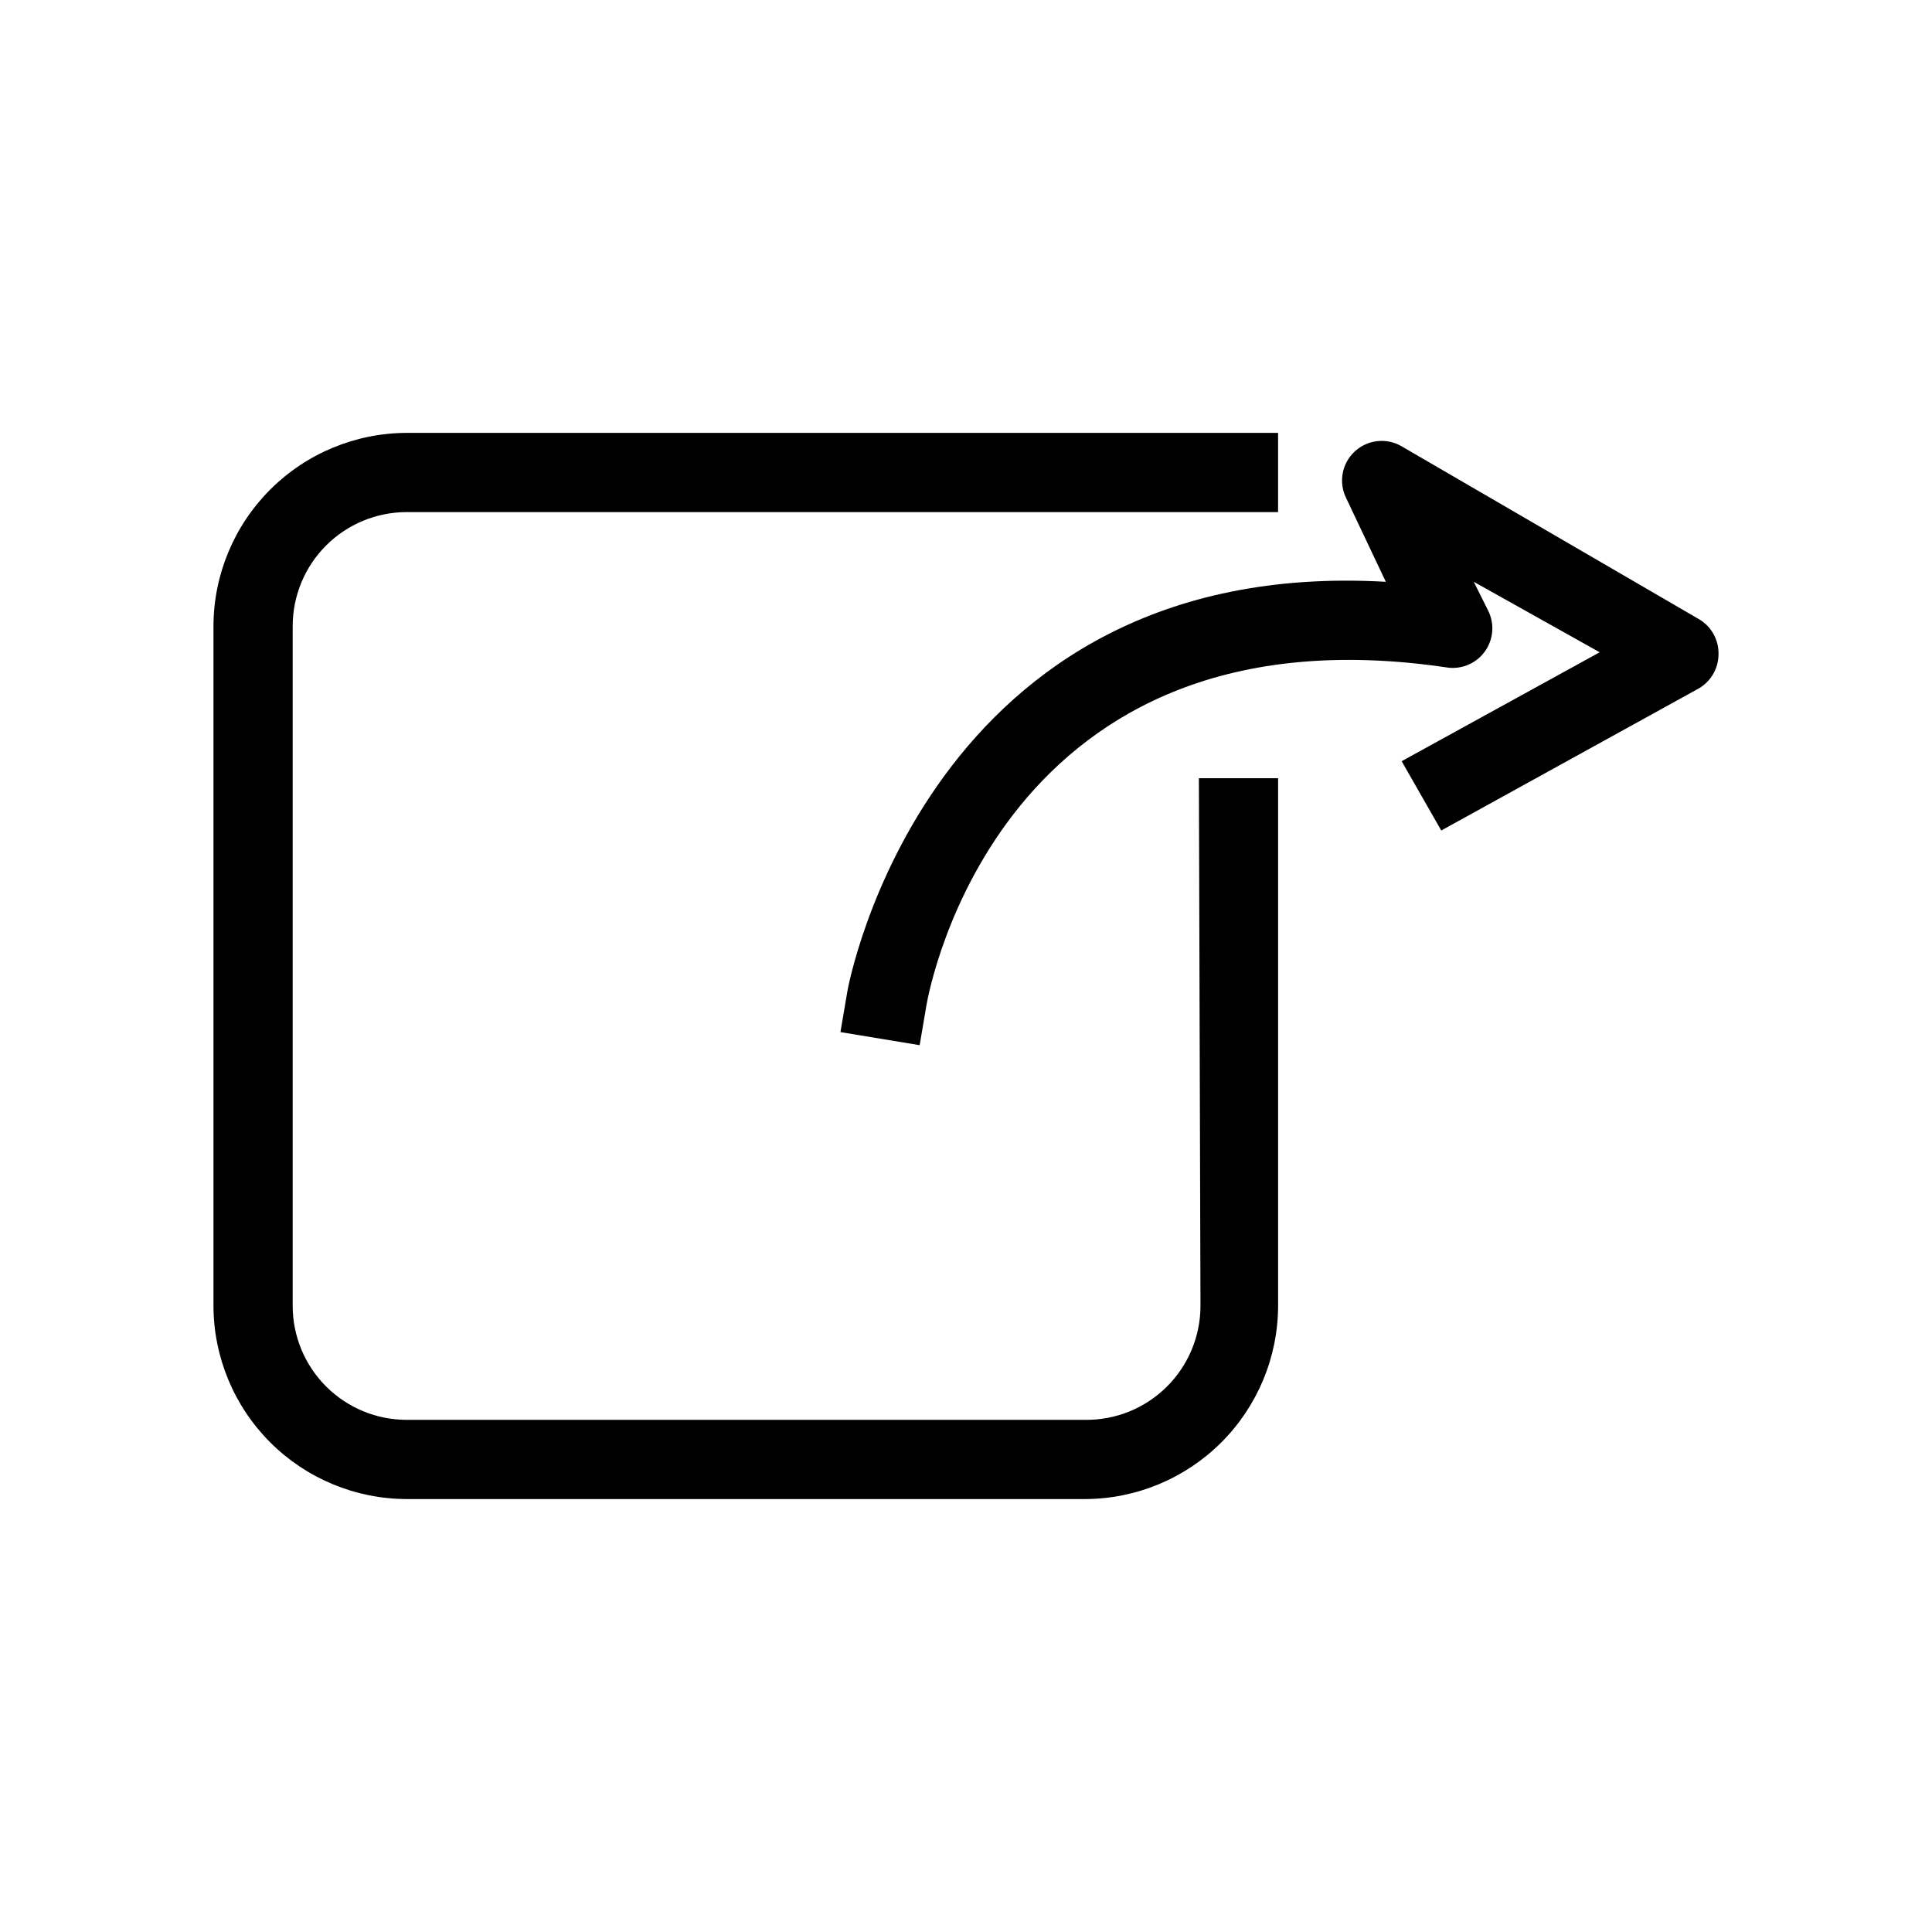
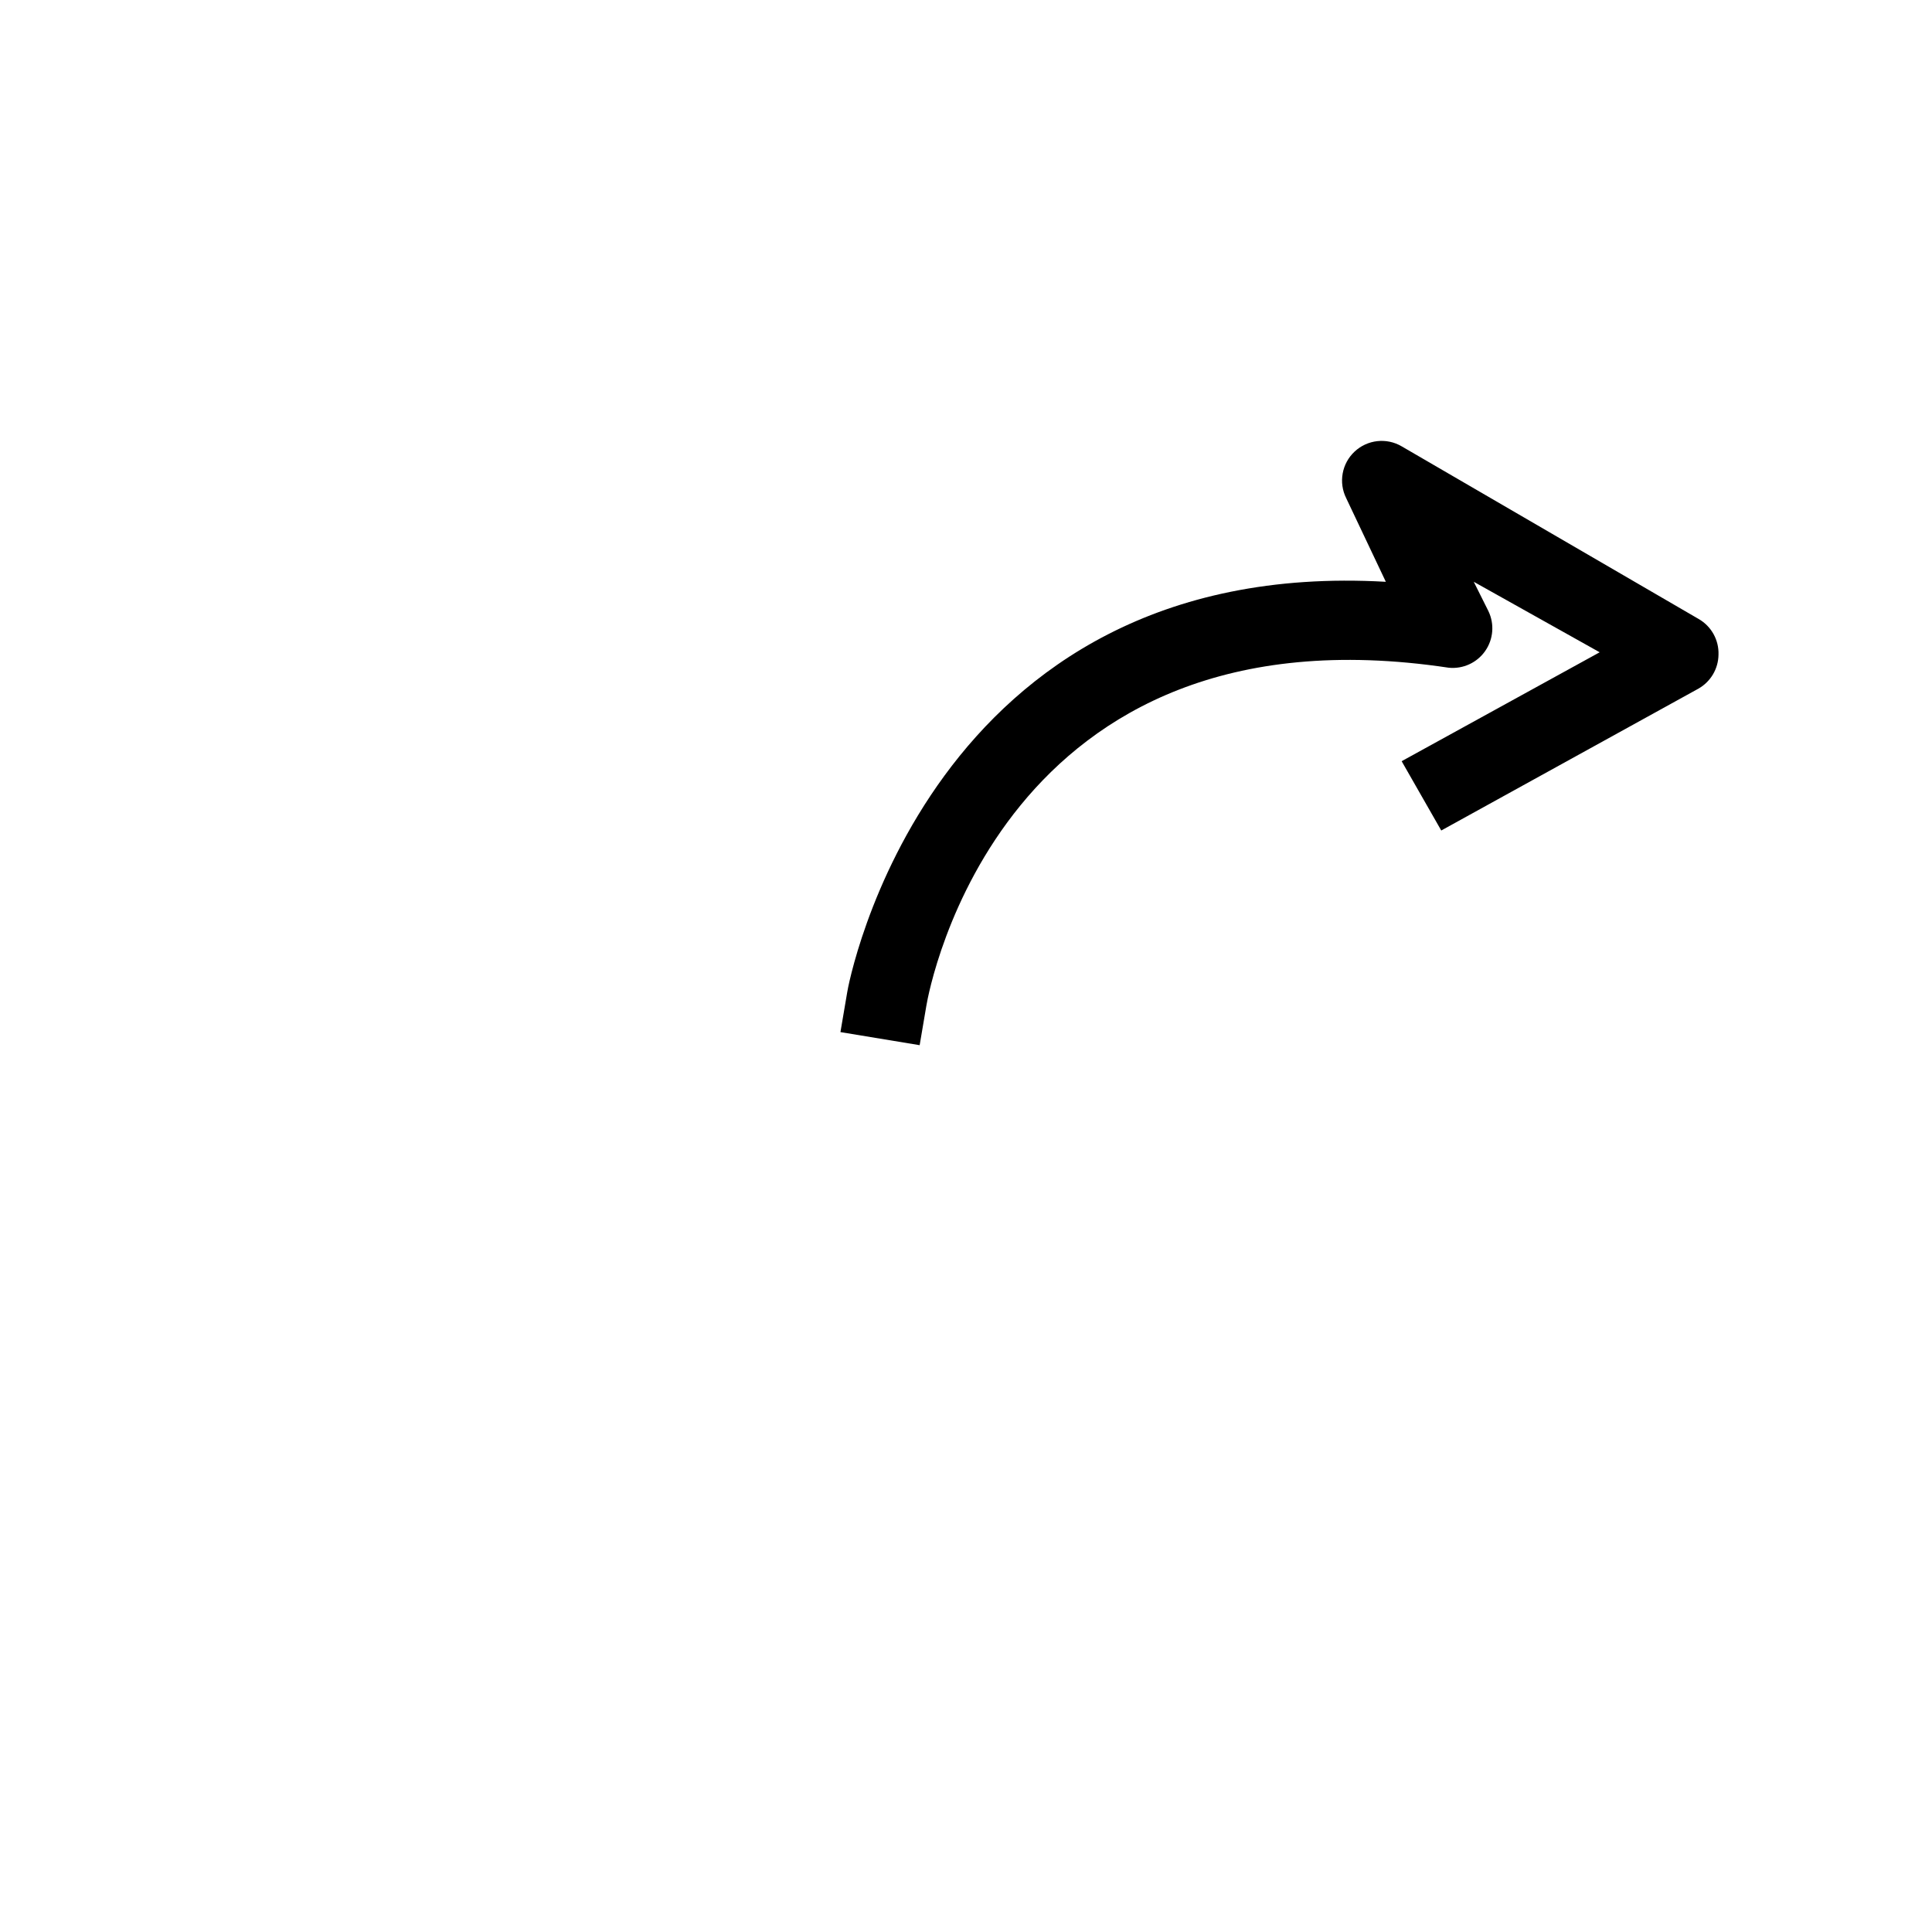
<svg xmlns="http://www.w3.org/2000/svg" fill="#000000" width="800px" height="800px" version="1.1" viewBox="144 144 512 512">
  <g>
-     <path d="m462.14 490.05c0 8.09-3.242 15.844-9.004 21.523-5.758 5.684-13.555 8.816-21.645 8.703h-179.7c-8.016 0-15.703-3.184-21.375-8.852-5.668-5.668-8.852-13.359-8.852-21.375v-180.11c0-8.016 3.184-15.703 8.852-21.375 5.672-5.668 13.359-8.852 21.375-8.852h230.91v-20.992h-230.91c-13.574 0.027-26.586 5.434-36.188 15.031-9.598 9.602-15.004 22.613-15.031 36.188v180.11c0.027 13.574 5.434 26.586 15.031 36.188 9.602 9.602 22.613 15.004 36.188 15.031h179.7c13.574-0.027 26.586-5.43 36.188-15.031 9.598-9.602 15.004-22.613 15.031-36.188v-139.81h-20.992z" />
    <path d="m594.18 308.05-78.723-45.766c-4.008-2.348-9.082-1.781-12.477 1.395-3.391 3.172-4.293 8.199-2.215 12.355l10.496 22.148c-121.65-6.926-142.64 107.59-142.75 108.84l-1.785 10.496 20.992 3.465 1.785-10.496c0.734-4.41 19.734-107.38 138.44-89.531 3.781 0.375 7.469-1.316 9.645-4.43 2.18-3.113 2.504-7.16 0.852-10.582l-3.883-7.766 33.375 18.684-52.48 28.863 10.496 18.367 68.121-37.574c3.269-1.84 5.309-5.277 5.352-9.027 0.133-3.875-1.887-7.508-5.246-9.445z" />
  </g>
</svg>